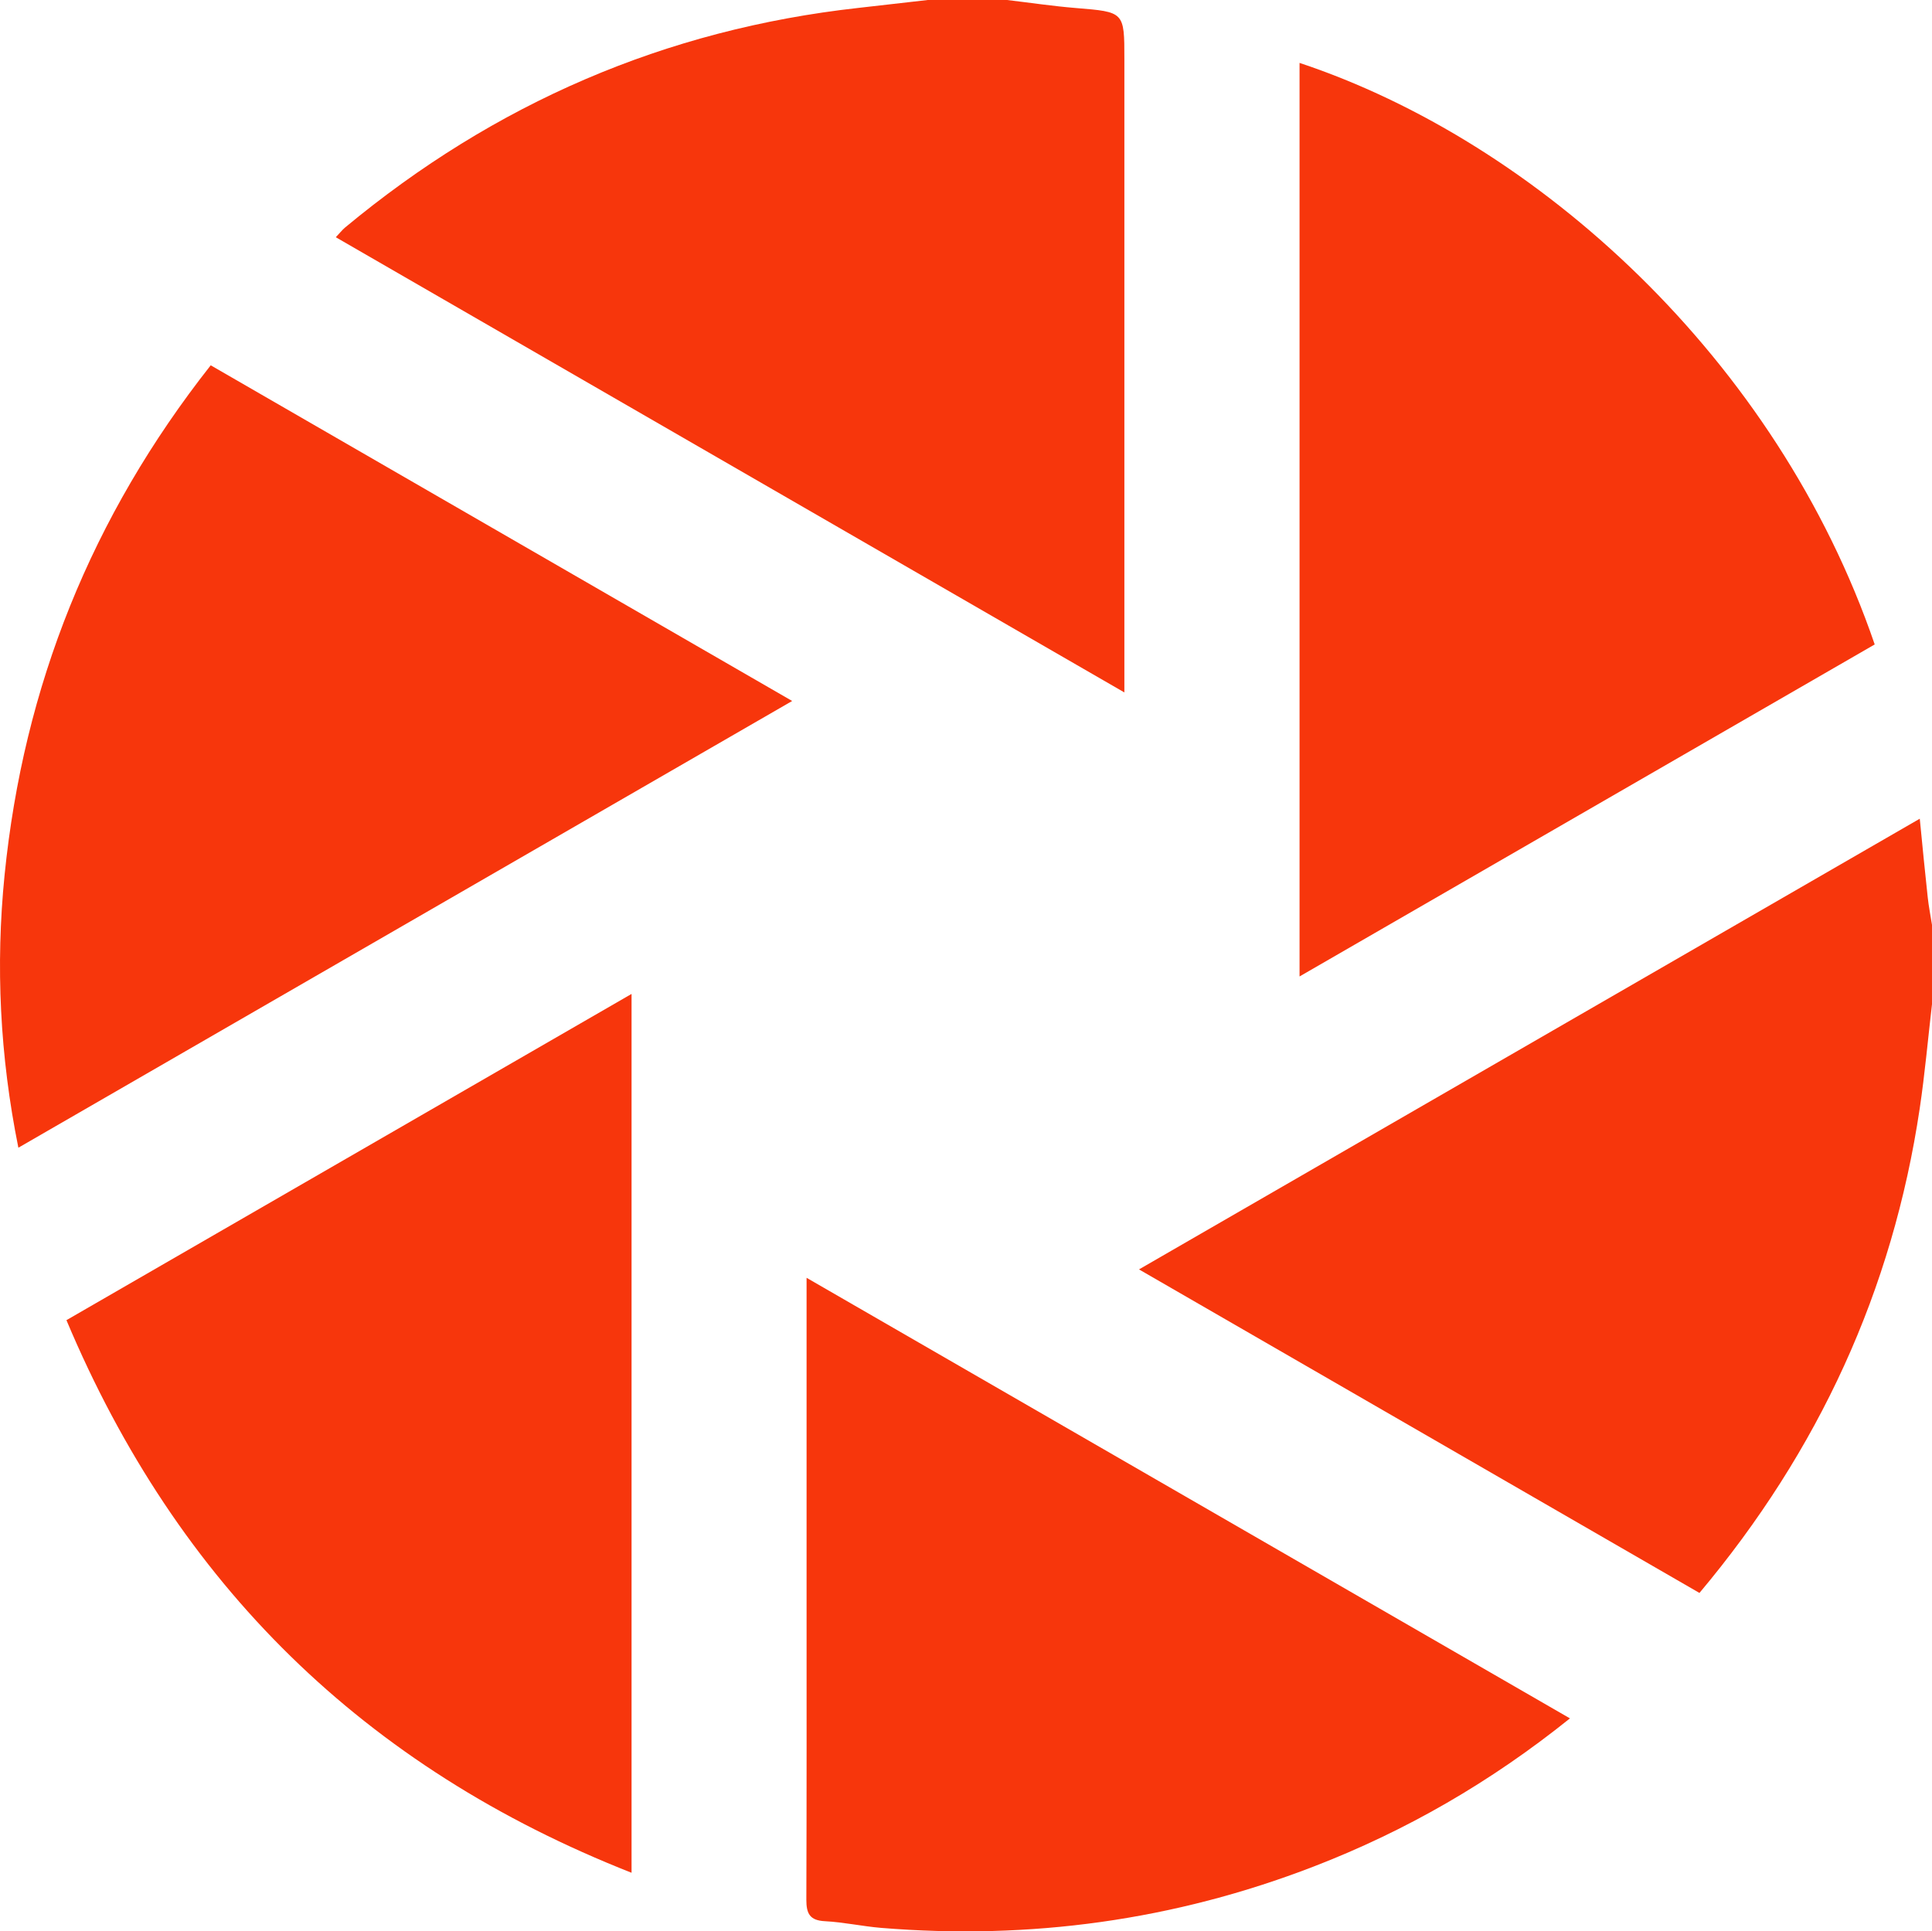
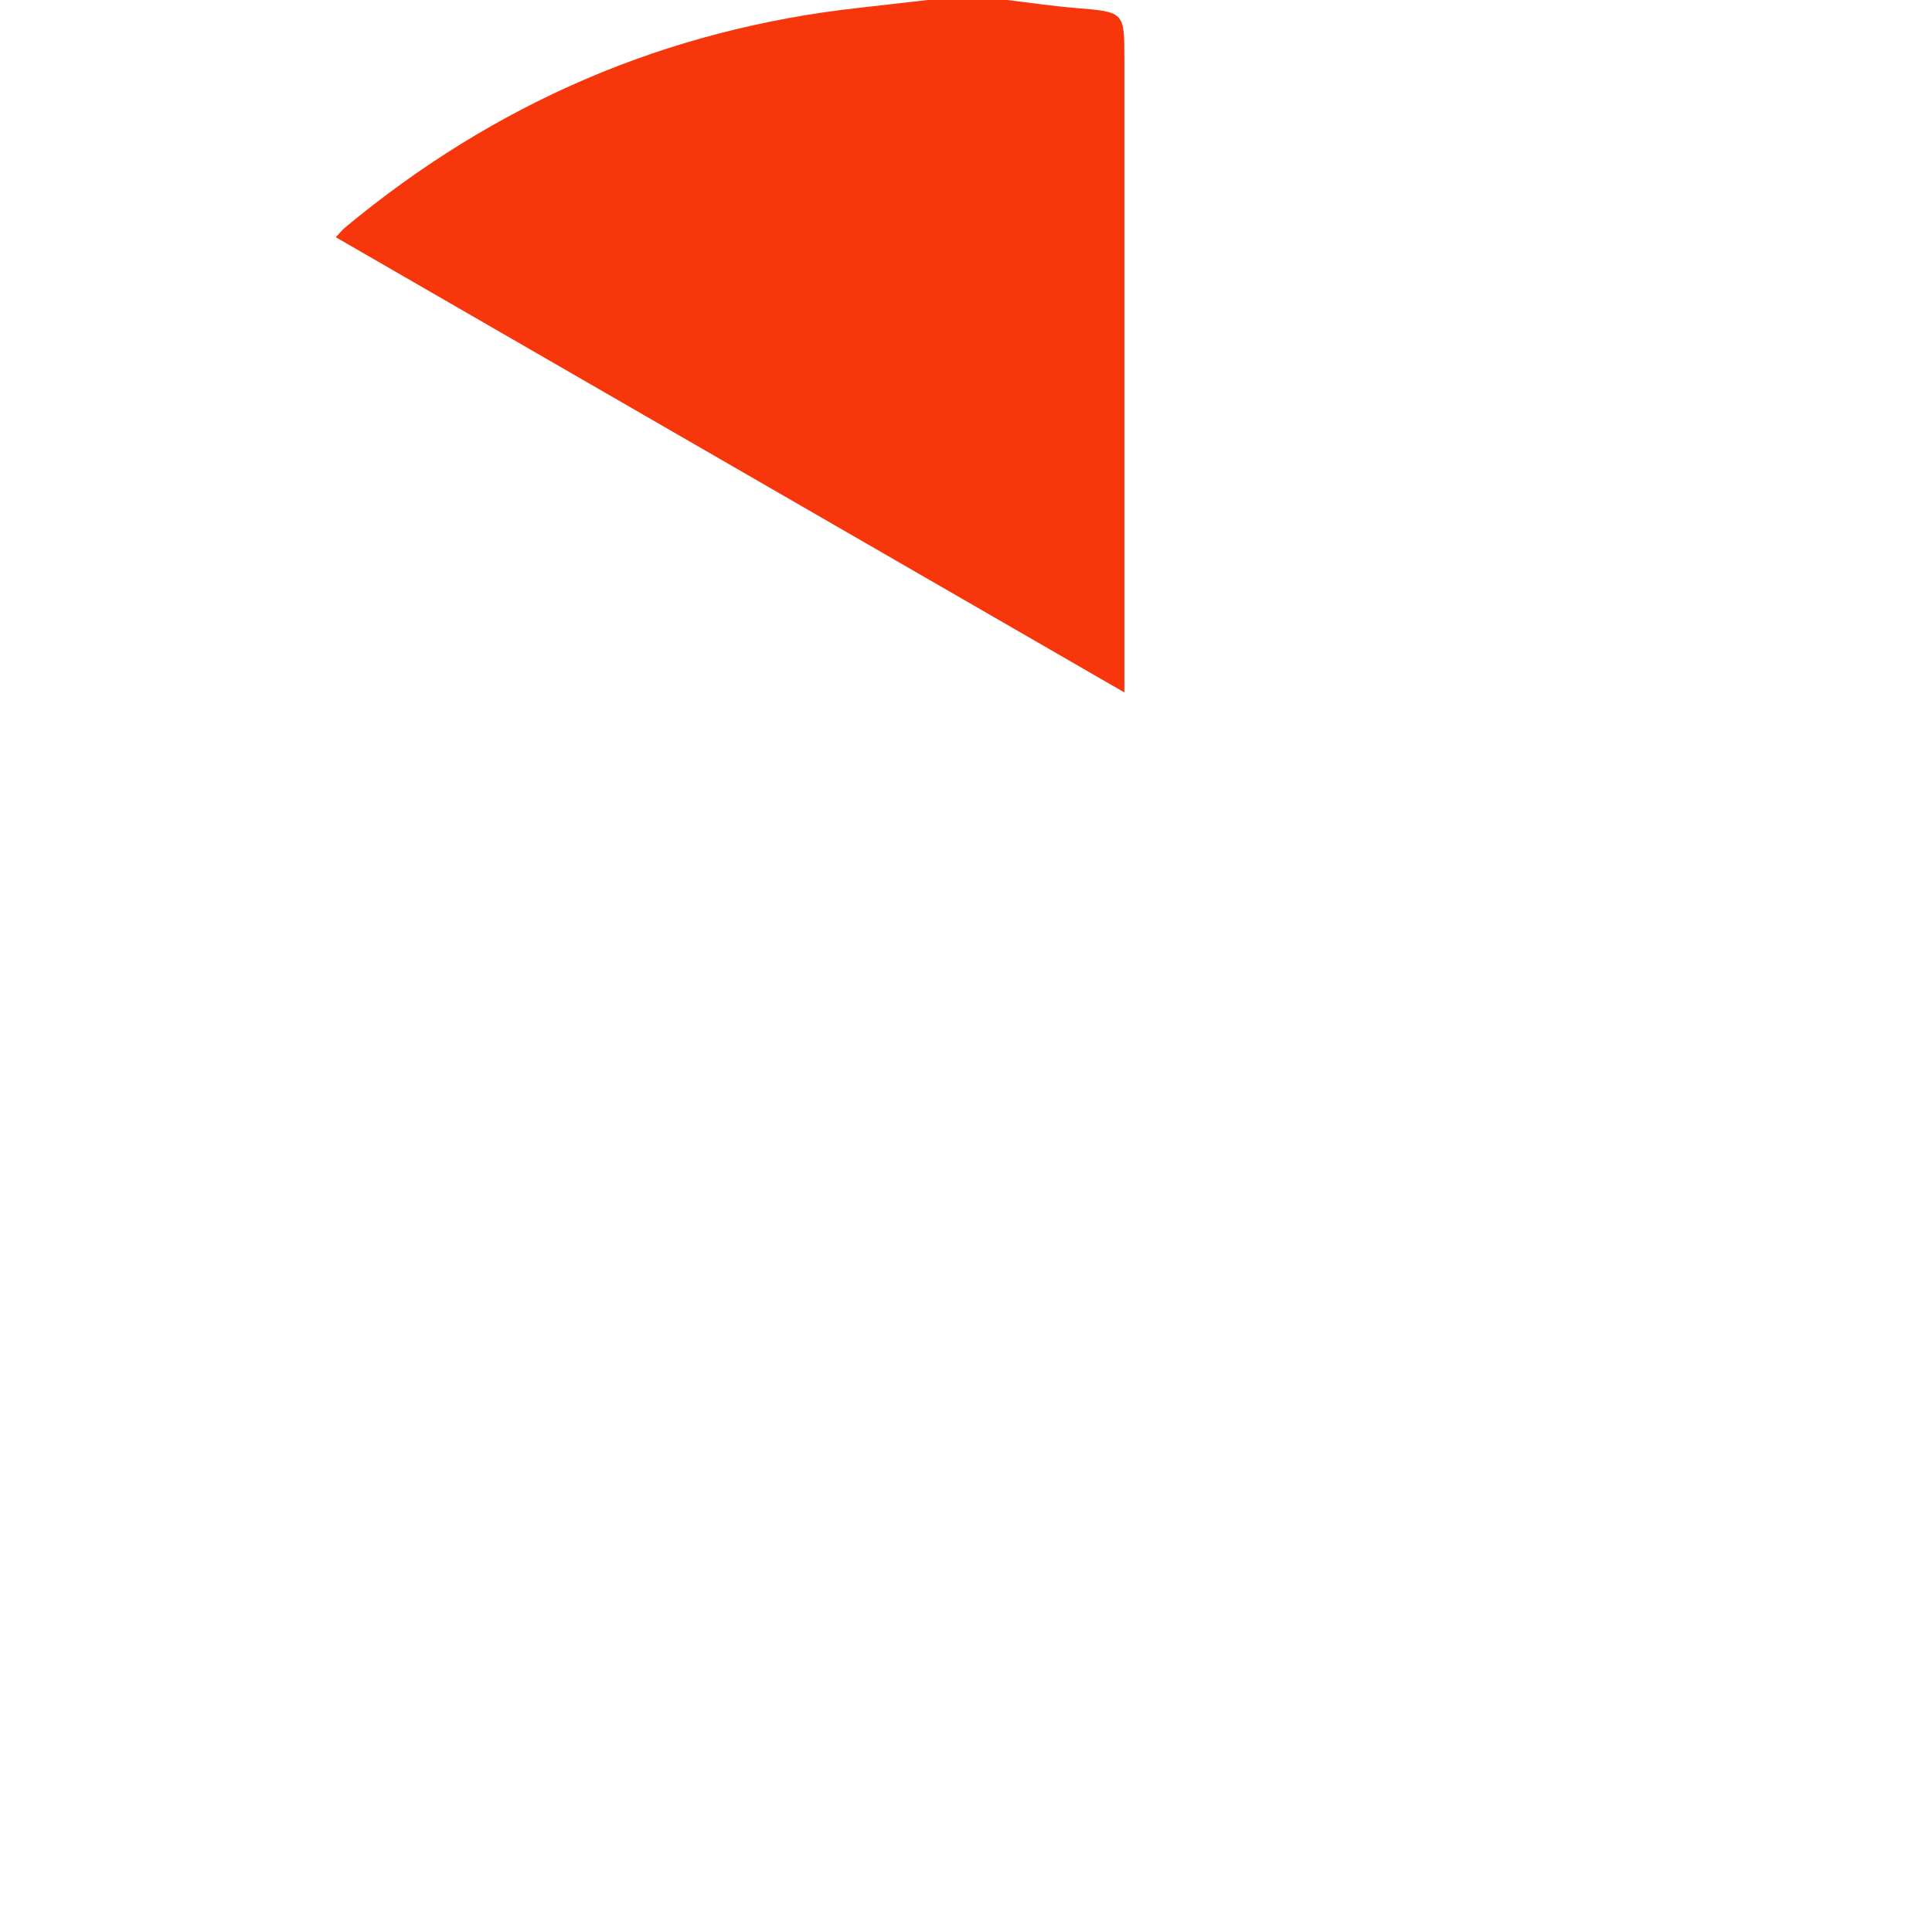
<svg xmlns="http://www.w3.org/2000/svg" id="Calque_2" data-name="Calque 2" viewBox="0 0 257.64 257.58">
  <defs>
    <style>
      .cls-1 {
        fill: #f7360c;
        stroke-width: 0px;
      }
    </style>
  </defs>
  <g id="Calque_1-2" data-name="Calque 1">
    <g>
      <path class="cls-1" d="M134.29,0c3.06.36,6.11.82,9.18,1.07,6.47.53,6.47.49,6.47,6.82,0,26.93,0,53.86,0,80.78,0,1.04,0,2.09,0,3.68-35.34-20.4-70.14-40.49-105.16-60.71.5-.52.83-.95,1.23-1.29C65.94,13.79,88.72,3.91,114.51,1.05,117.58.71,120.65.35,123.72,0c3.52,0,7.05,0,10.57,0Z" />
-       <path class="cls-1" d="M257.64,133.93c-.54,4.64-.95,9.3-1.64,13.92-3.61,24.22-13.45,45.63-29.37,64.6-24.83-14.33-49.6-28.63-74.74-43.15,34.79-20.09,69.23-39.97,104.12-60.11.37,3.75.69,7.12,1.06,10.48.13,1.23.38,2.45.57,3.68v10.57Z" />
-       <path class="cls-1" d="M173.3,130.24V8.39c31.59,10.5,63.65,39.43,76.7,77.56-25.44,14.69-50.94,29.41-76.7,44.28Z" />
-       <path class="cls-1" d="M105.64,93.49c-34.54,19.94-68.68,39.65-103.19,59.58C-.02,140.83-.6,128.8.61,116.71c2.53-25.21,11.59-47.81,27.49-67.99,25.78,14.88,51.47,29.72,77.54,44.77Z" />
-       <path class="cls-1" d="M8.86,176.07c25.24-14.57,50.16-28.96,75.36-43.51v117.21c-35.61-14.02-60.54-38.45-75.36-73.7Z" />
-       <path class="cls-1" d="M209.36,229.18c-10.62,8.53-21.9,15.02-34.18,19.76-18.59,7.18-37.85,9.81-57.69,8.18-2.5-.21-4.98-.76-7.48-.89-2.02-.1-2.48-1.01-2.48-2.85.05-13.76.03-27.51.03-41.27,0-12.67,0-25.33,0-38,0-1,0-1.99,0-3.69,34.13,19.7,67.79,39.13,101.8,58.76Z" />
    </g>
  </g>
</svg>